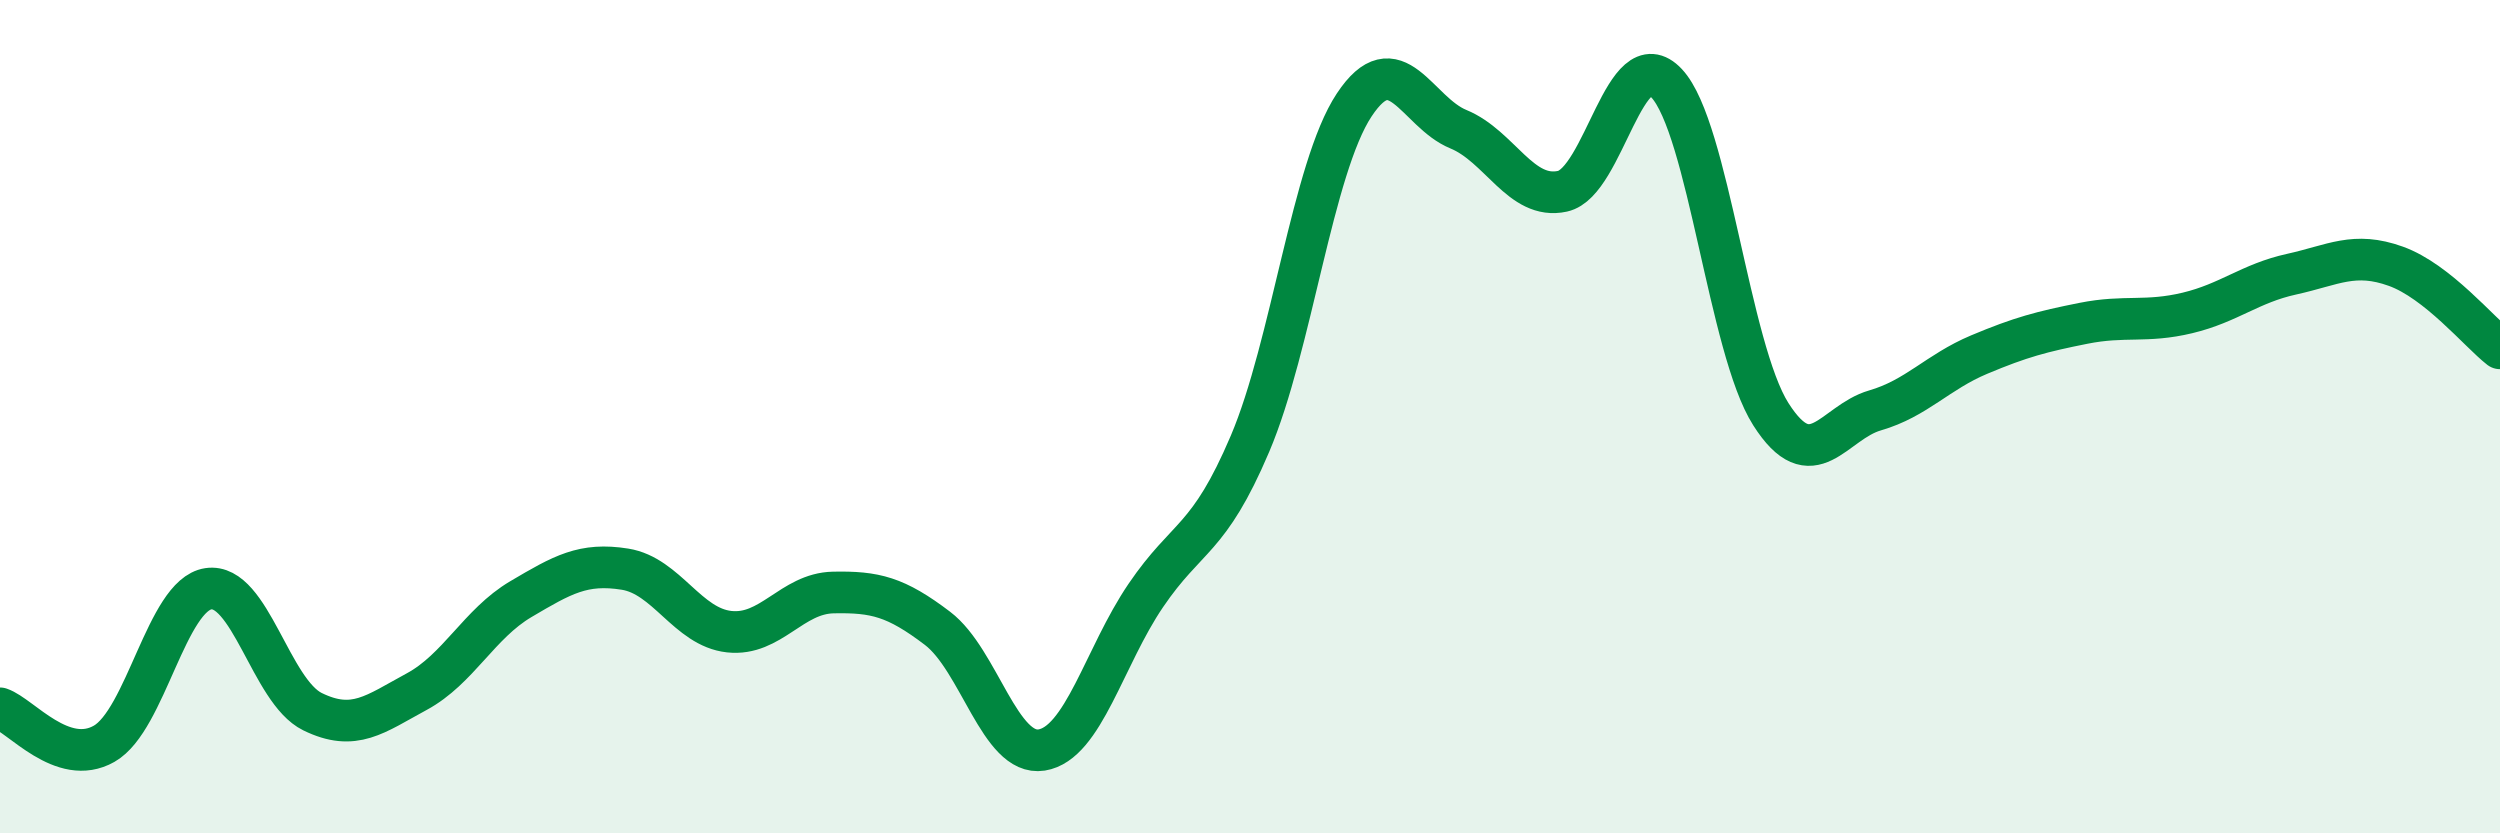
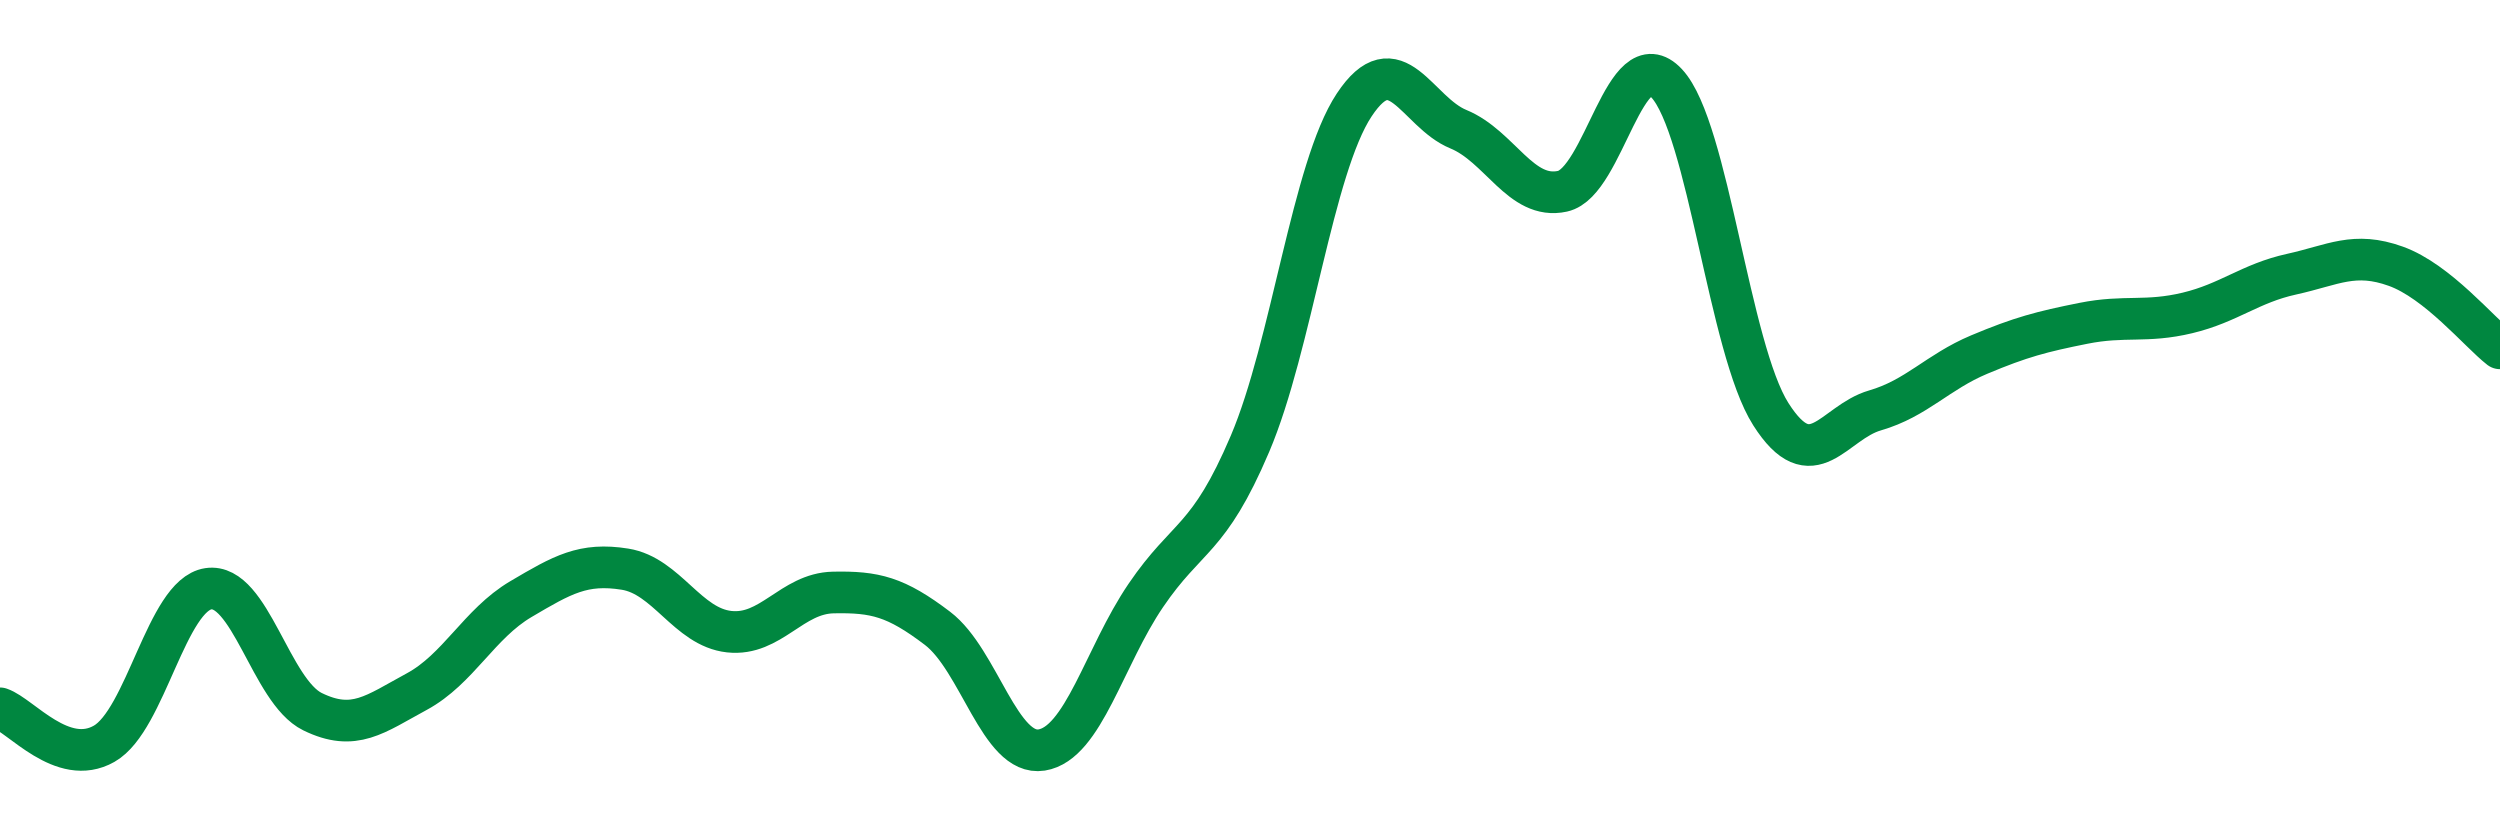
<svg xmlns="http://www.w3.org/2000/svg" width="60" height="20" viewBox="0 0 60 20">
-   <path d="M 0,17 C 0.5,17.17 1.5,18.42 2.5,17.85 C 3.5,17.28 4,14.28 5,14.13 C 6,13.98 6.5,16.59 7.5,17.08 C 8.5,17.57 9,17.14 10,16.6 C 11,16.06 11.5,14.97 12.5,14.38 C 13.5,13.79 14,13.5 15,13.66 C 16,13.82 16.5,15.05 17.5,15.16 C 18.5,15.27 19,14.24 20,14.22 C 21,14.2 21.5,14.32 22.5,15.08 C 23.5,15.84 24,18.16 25,18 C 26,17.84 26.5,15.76 27.5,14.29 C 28.5,12.82 29,13 30,10.65 C 31,8.3 31.5,4.03 32.5,2.52 C 33.5,1.01 34,2.69 35,3.1 C 36,3.51 36.5,4.81 37.5,4.59 C 38.5,4.37 39,0.93 40,2 C 41,3.07 41.5,8.37 42.5,9.94 C 43.5,11.51 44,10.14 45,9.85 C 46,9.56 46.5,8.93 47.5,8.51 C 48.5,8.09 49,7.96 50,7.76 C 51,7.56 51.5,7.75 52.5,7.51 C 53.5,7.27 54,6.8 55,6.58 C 56,6.36 56.5,6.03 57.5,6.39 C 58.5,6.75 59.5,7.97 60,8.36L60 20L0 20Z" fill="#008740" opacity="0.1" stroke-linecap="round" stroke-linejoin="round" />
  <path d="M 0,17 C 0.5,17.17 1.5,18.42 2.5,17.85 C 3.5,17.28 4,14.28 5,14.13 C 6,13.98 6.5,16.59 7.5,17.08 C 8.5,17.57 9,17.14 10,16.6 C 11,16.06 11.5,14.97 12.5,14.38 C 13.5,13.79 14,13.5 15,13.66 C 16,13.82 16.5,15.05 17.5,15.16 C 18.5,15.27 19,14.24 20,14.22 C 21,14.2 21.5,14.32 22.5,15.08 C 23.5,15.84 24,18.16 25,18 C 26,17.84 26.5,15.76 27.5,14.29 C 28.5,12.82 29,13 30,10.65 C 31,8.3 31.5,4.03 32.5,2.52 C 33.5,1.01 34,2.69 35,3.1 C 36,3.51 36.5,4.81 37.5,4.59 C 38.5,4.37 39,0.93 40,2 C 41,3.07 41.5,8.37 42.5,9.94 C 43.5,11.51 44,10.14 45,9.85 C 46,9.56 46.5,8.93 47.5,8.51 C 48.5,8.09 49,7.96 50,7.76 C 51,7.56 51.5,7.75 52.5,7.51 C 53.5,7.27 54,6.8 55,6.58 C 56,6.36 56.5,6.03 57.5,6.39 C 58.5,6.75 59.5,7.97 60,8.36" stroke="#008740" stroke-width="1" fill="none" stroke-linecap="round" stroke-linejoin="round" />
</svg>